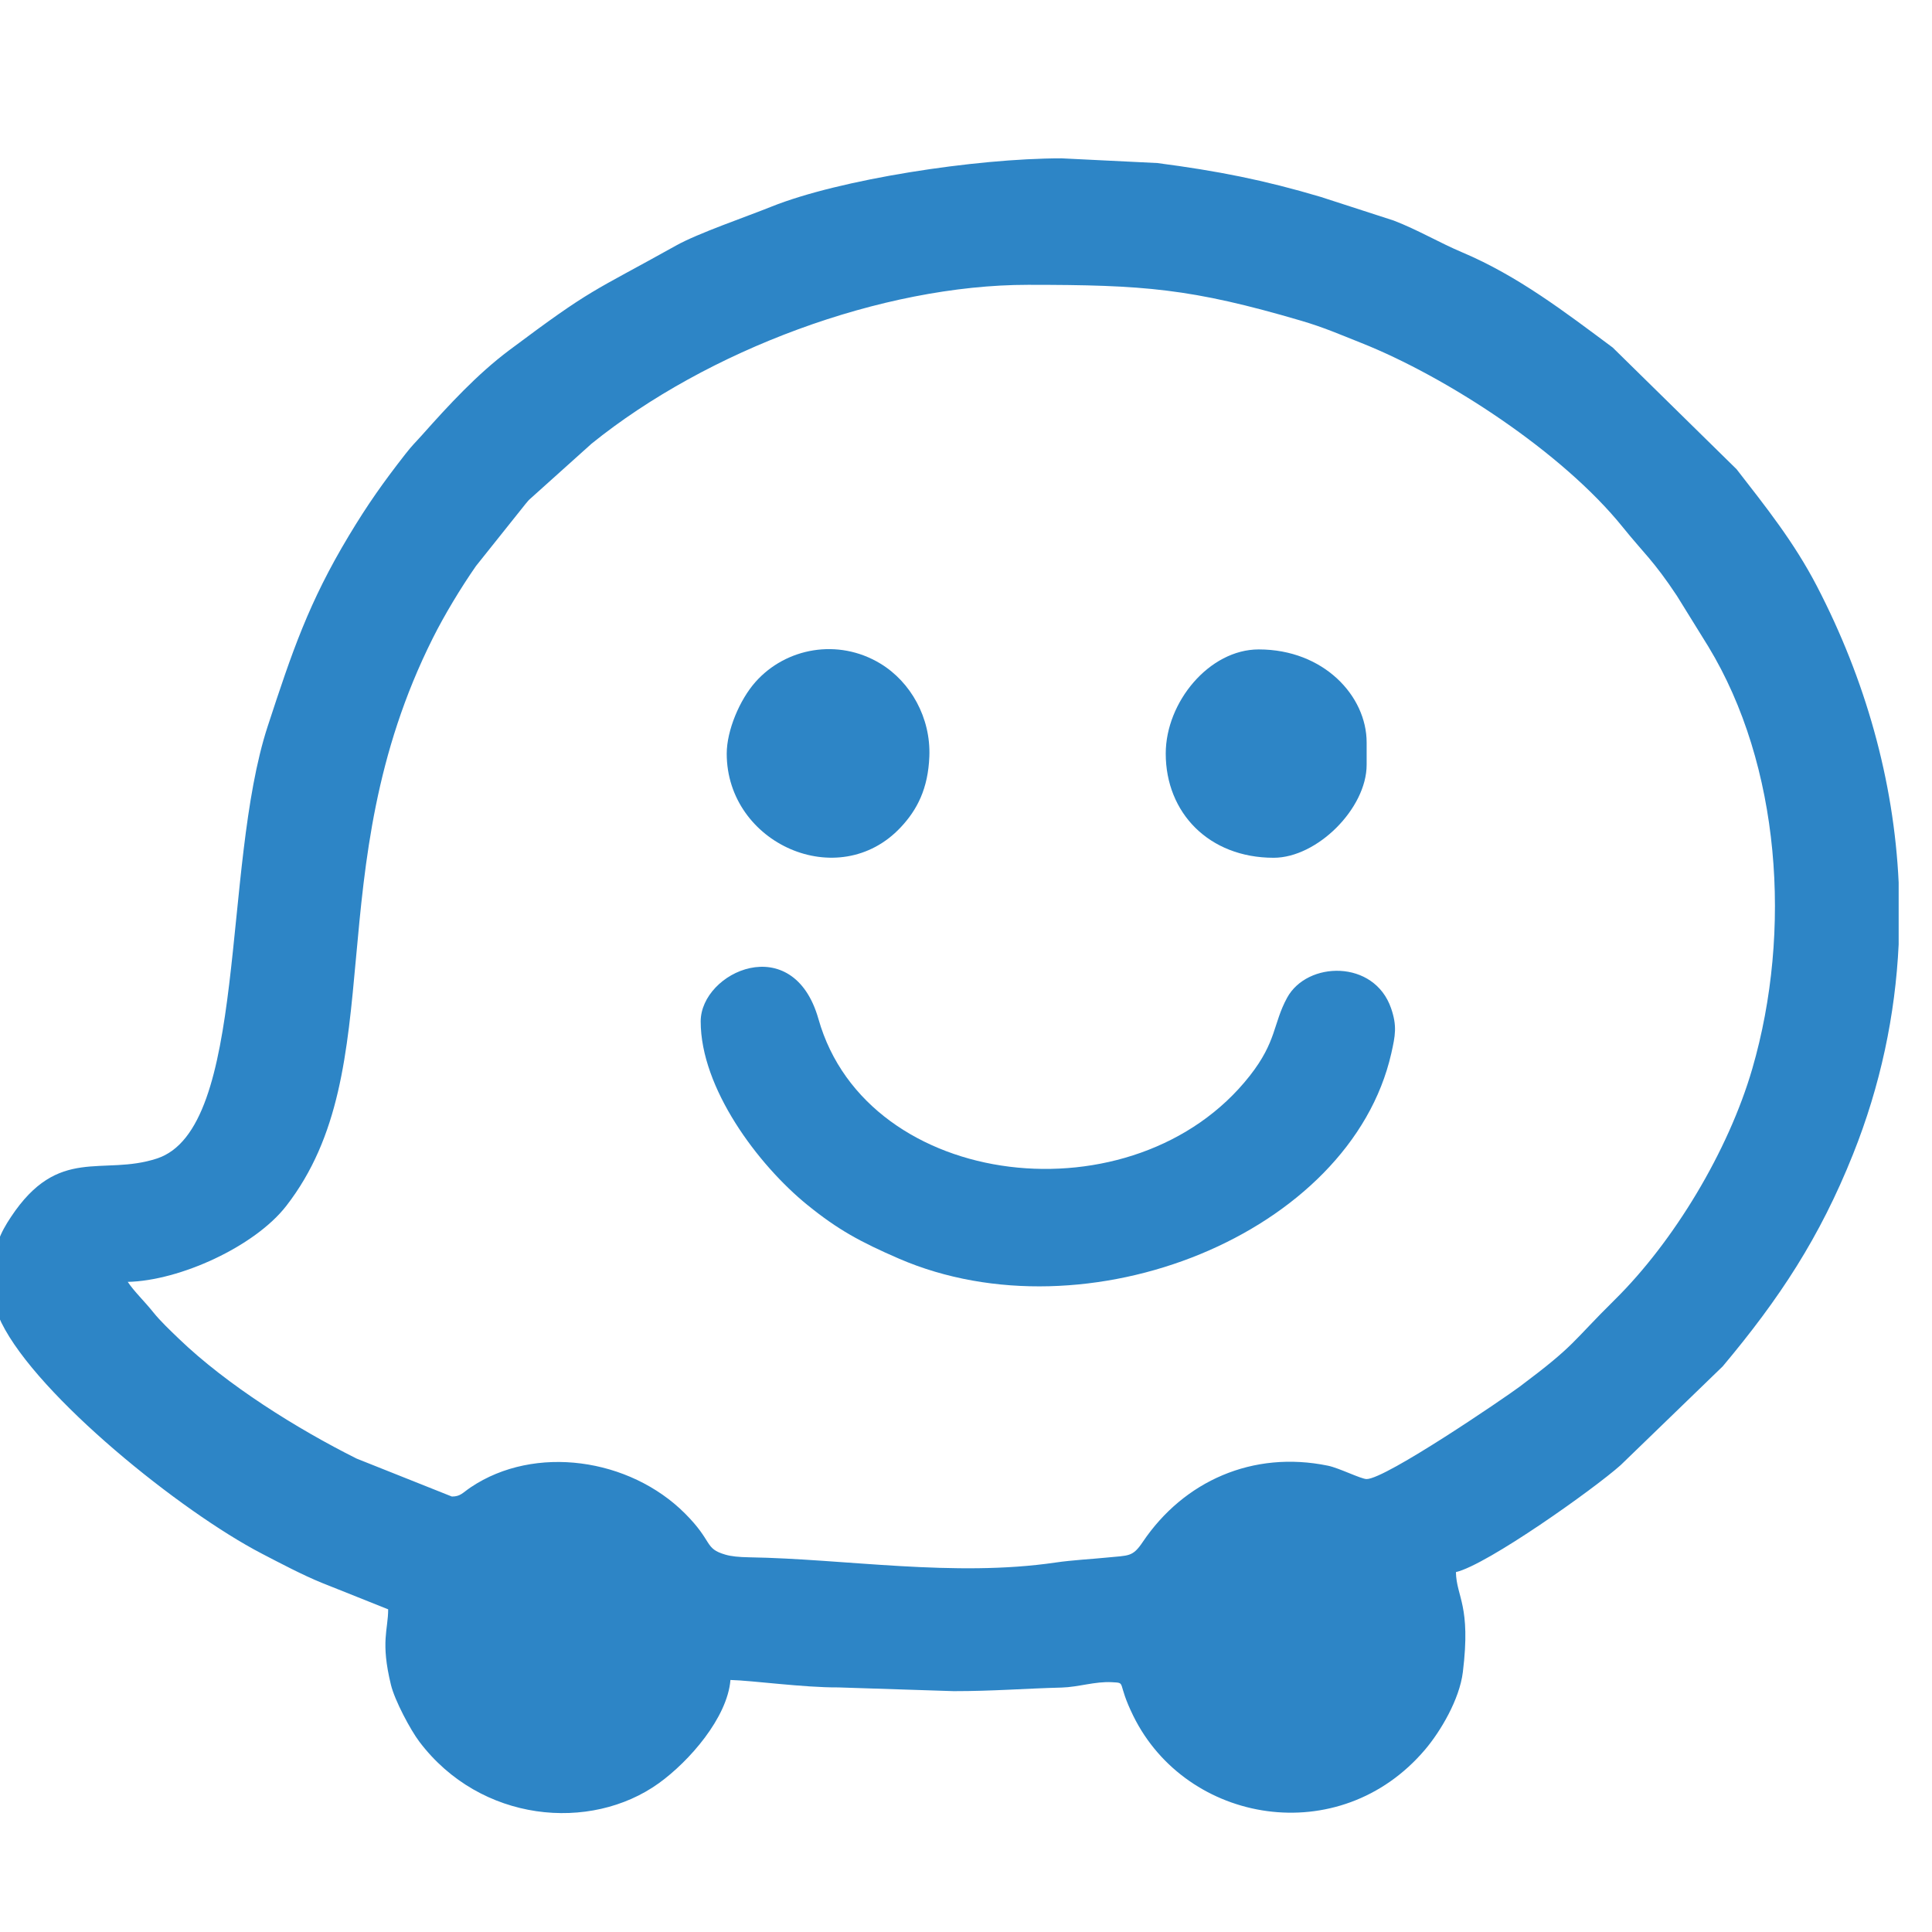
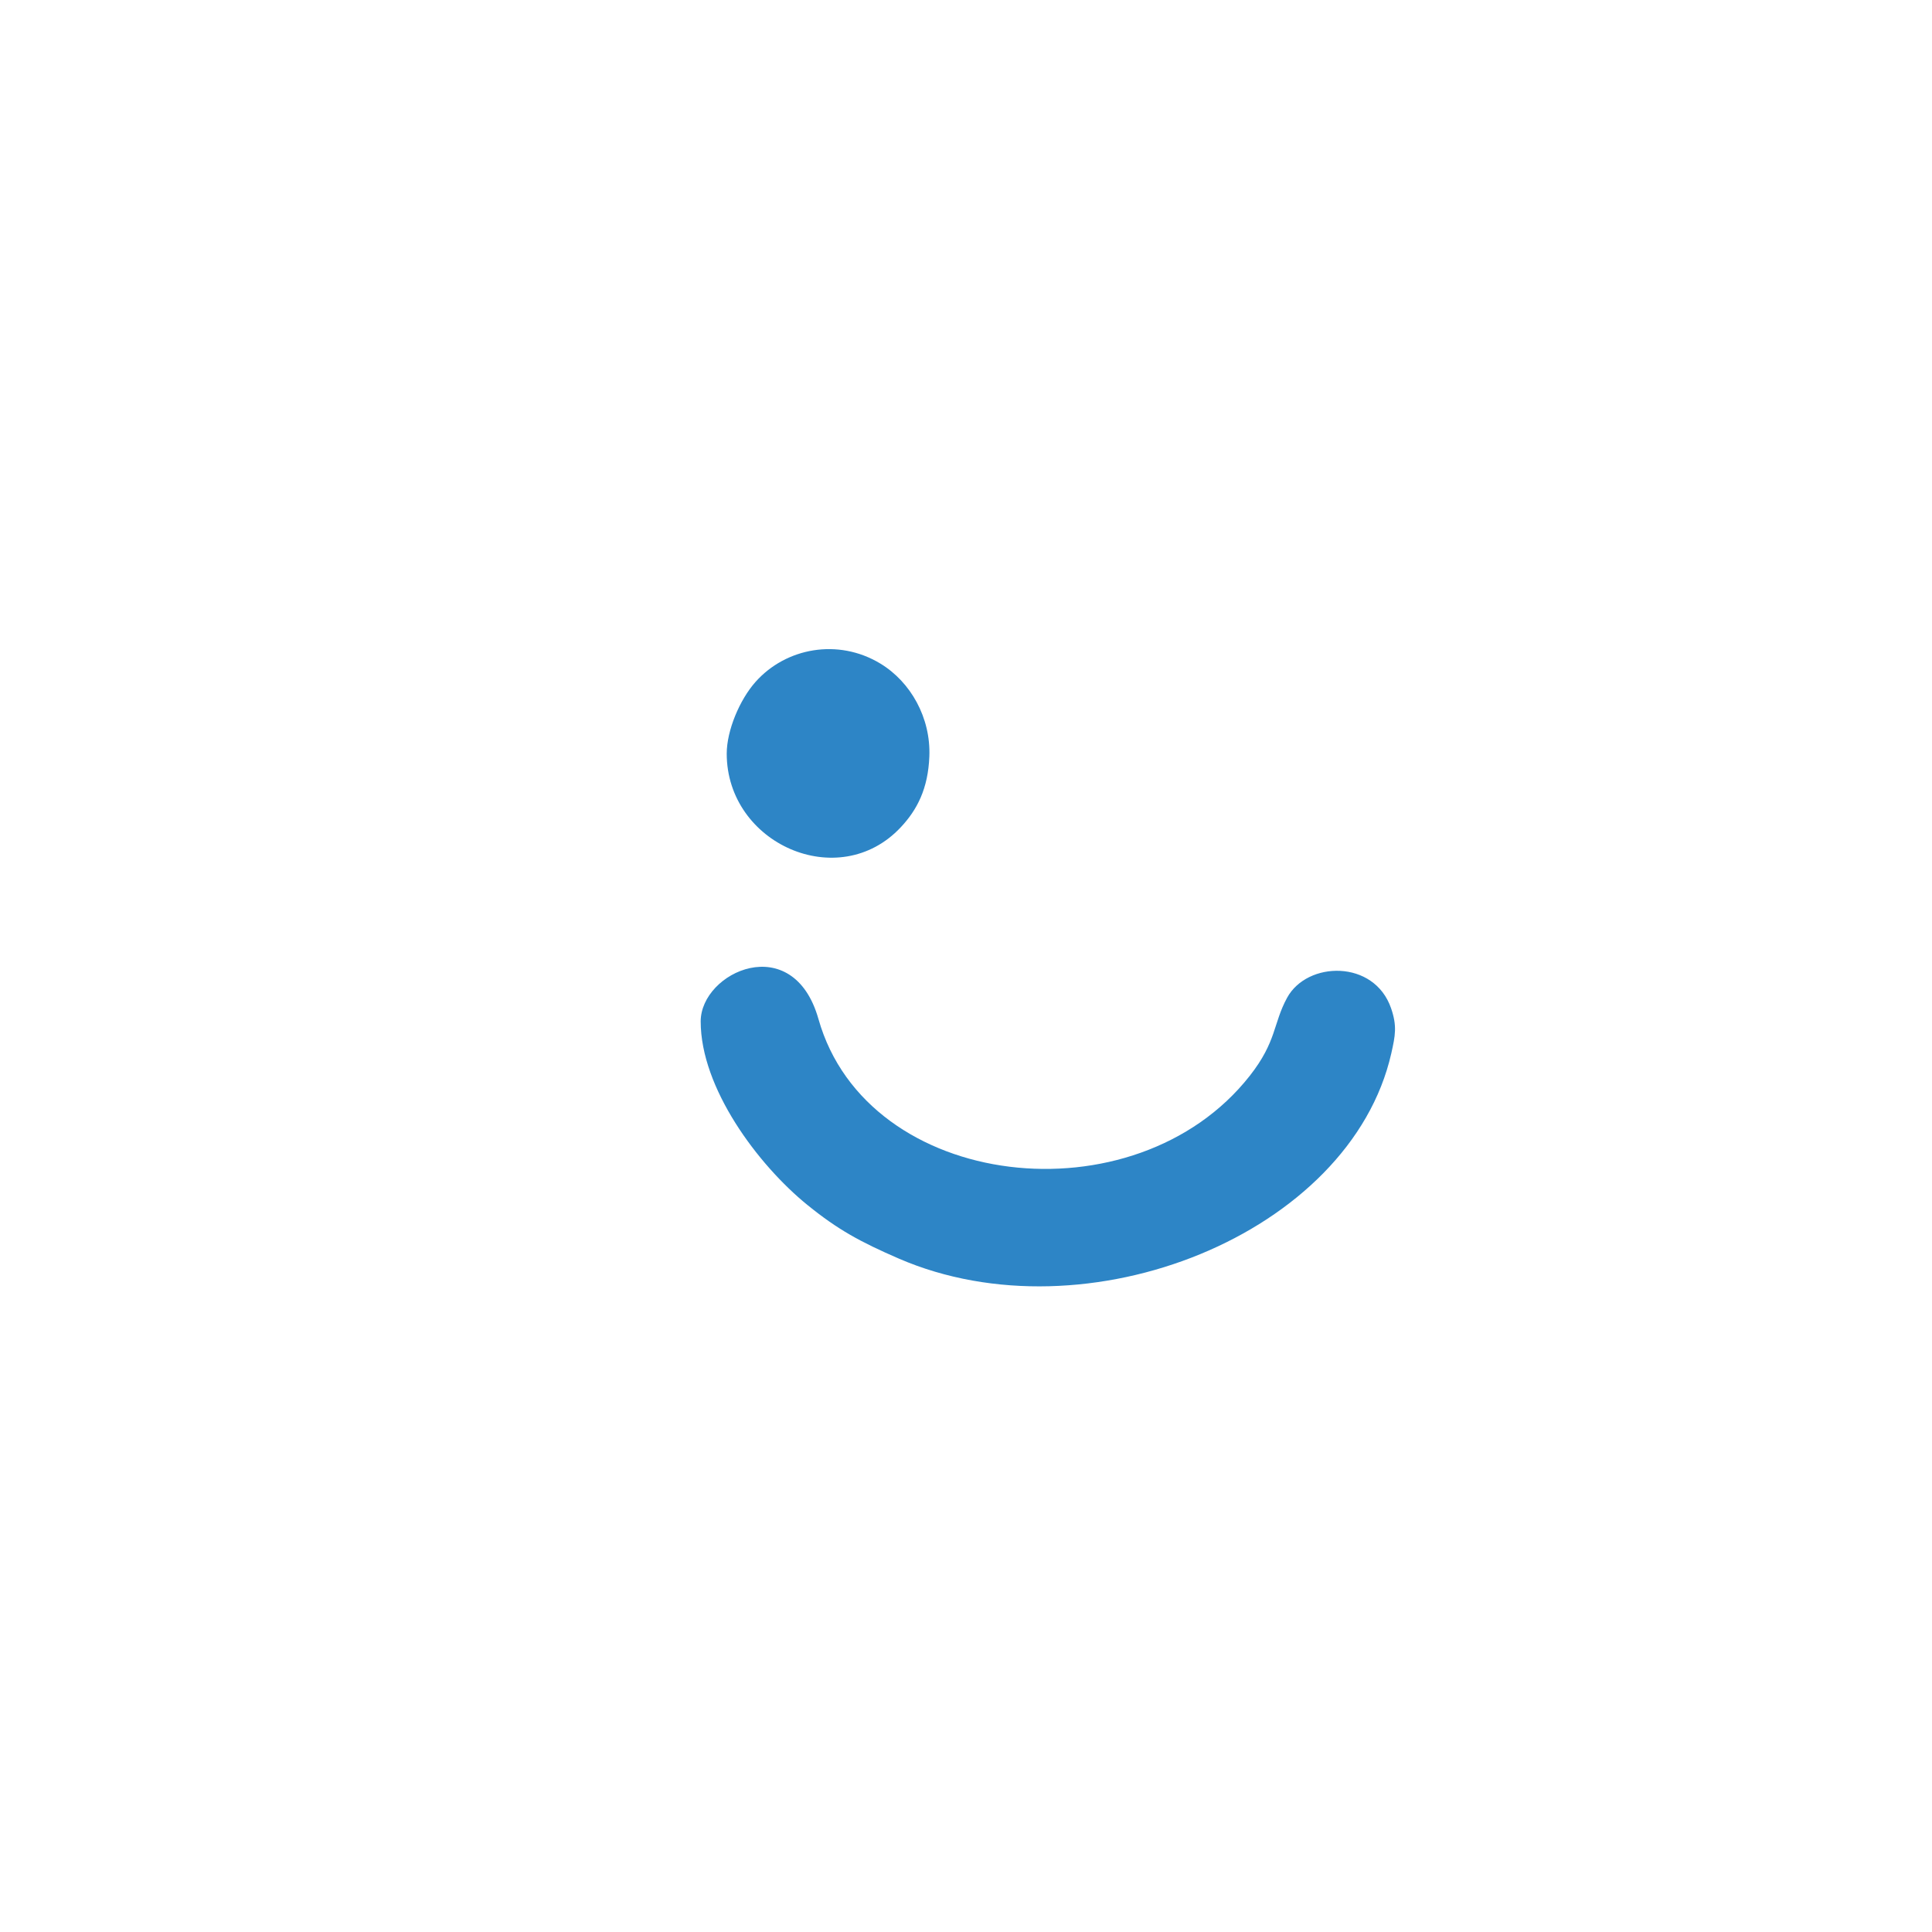
<svg xmlns="http://www.w3.org/2000/svg" xml:space="preserve" width="4.149mm" height="4.149mm" version="1.1" style="shape-rendering:geometricPrecision; text-rendering:geometricPrecision; image-rendering:optimizeQuality; fill-rule:evenodd; clip-rule:evenodd" viewBox="0 0 414.86 414.86">
  <defs>
    <style type="text/css">
   
    .fil0 {fill:#2d85c6}
   
  </style>
  </defs>
  <g id="Camada_x0020_1">
    <g id="_2982822915264">
-       <path class="fil0" d="M293.46 317.6c-1.2,0 -5.94,-2.39 -8.31,-2.87 -16.14,-3.32 -30.95,3.32 -39.74,16.34 -2.23,3.31 -2.94,2.9 -7.79,3.39 -3,0.31 -7.41,0.54 -10.93,1.06 -21.89,3.21 -45.13,-0.79 -65.86,-1.12 -2.2,-0.04 -3.79,-0.2 -5.04,-0.56 -4.65,-1.35 -2.58,-2.73 -8.71,-8.86 -11.88,-11.88 -32.24,-14.85 -46,-5.61 -1.78,1.2 -2.19,1.98 -4.05,1.98l-20.46 -8.15c-12.76,-6.38 -27.82,-15.78 -38.17,-25.74 -1.86,-1.79 -3.97,-3.78 -5.5,-5.69 -1.86,-2.33 -4.08,-4.43 -5.47,-6.51 11.19,-0.25 27.27,-7.6 34.03,-16.3 22.99,-29.61 6.51,-72.06 31.47,-121.91 2.5,-5 6.01,-10.81 9.27,-15.5l10.64 -13.33c0.1,-0.12 0.25,-0.31 0.36,-0.43 0.11,-0.13 0.26,-0.31 0.37,-0.43l13.47 -12.1c24.79,-20.01 62.27,-34.1 93.72,-34.1 24.93,0 35.03,0.78 58.61,7.7 4.9,1.44 8.28,2.93 12.84,4.74 18.43,7.31 43.31,23.53 56.26,39.61 4.44,5.52 6.6,7.16 11.62,14.74l6.72 10.85c15.5,25.51 18.04,61.11 9.47,90.66 -5.16,17.77 -16.9,37.15 -29.5,49.6 -9.48,9.36 -8.32,9.61 -20.45,18.69 -3.1,2.32 -28.79,19.85 -32.87,19.85zm114.24 -128.1l0 13.3c-0.72,15.14 -3.9,30.31 -9.81,45.08 -7.15,17.9 -15.8,31.01 -27.97,45.52l-21.93 21.22c-5.69,5.08 -28.61,21.38 -35.36,22.96 0.12,5.43 3.26,7.06 1.49,21.46 -0.72,5.89 -4.79,12.73 -8.11,16.65 -18.38,21.67 -51.22,15.95 -62.64,-7.2 -3.68,-7.47 -1.37,-7.08 -4.61,-7.27 -3.62,-0.2 -7.18,1.05 -10.78,1.15 -8.29,0.22 -14.58,0.77 -23.2,0.77l-24.76 -0.8c-7.42,0.05 -18.55,-1.49 -23.17,-1.6 -0.67,8.11 -8.83,17.45 -15.38,22.17 -14.67,10.55 -38.3,8.44 -51.41,-8.9 -1.9,-2.5 -5.3,-8.85 -6.12,-12.25 -2.26,-9.29 -0.59,-11.79 -0.59,-16.19l-14.28 -5.7c-4.04,-1.64 -8.93,-4.22 -12.89,-6.28 -17.3,-8.99 -48.04,-33.7 -55.88,-49.57 -1.4,-2.82 -1.61,-5.54 -1.63,-8.61l0 -2.35 0 -0.19c0,-5.23 1.45,-8.18 3.66,-11.52 10.24,-15.48 19.64,-8.74 31.36,-12.58 19.62,-6.42 13.84,-62.43 23.8,-92.84 5.26,-16.08 8.81,-26.57 17.42,-40.9 4.06,-6.75 7.37,-11.42 12.09,-17.47 1.68,-2.15 2.07,-2.39 3.73,-4.26 5.63,-6.32 11.76,-12.97 18.63,-18.11 18.02,-13.49 17.45,-12.22 35.84,-22.48 4.68,-2.62 15.07,-6.17 20.43,-8.33 14.57,-5.85 43.74,-10.38 62.32,-10.38l20.56 1.01c12.94,1.69 22.87,3.64 35.08,7.27l15.68 5.08c5.16,1.98 9.75,4.73 14.74,6.84 11.96,5.06 22.08,12.84 32.29,20.43l26.6 26.13c6.31,8.12 12.32,15.64 17.24,25.1 10.41,20.05 16.53,41.69 17.56,63.64z" />
      <path class="fil0" d="M150.46 219.34c0,14.25 12.2,30.7 22.91,39.4 6.57,5.33 11.37,7.93 19.64,11.52 40.34,17.46 96.92,-5.29 105.74,-44.05 0.87,-3.87 1.27,-5.89 -0.04,-9.7 -3.61,-10.5 -18.02,-10.17 -22.33,-2.26 -3.04,5.58 -2.2,9.35 -8.01,16.75 -24.6,31.33 -82.16,24.8 -92.62,-12.18 -5.45,-19.22 -25.29,-10.14 -25.29,0.52z" />
      <path class="fil0" d="M156.05 161.82c0,19.35 24.06,30.06 37.38,15.81 3.49,-3.72 5.87,-8.27 6.13,-15.22 0.32,-8.26 -3.99,-15.99 -10.57,-19.95 -9.02,-5.43 -20.22,-3.39 -26.76,3.97 -3.43,3.86 -6.18,10.46 -6.18,15.39z" />
-       <path class="fil0" d="M250.32 161.82c0,12.72 9.28,22.37 23.17,22.37 9.36,0 19.97,-10.61 19.97,-19.97l0 -4.79c0,-9.99 -9.23,-19.98 -23.17,-19.98 -10.62,0 -19.97,11.31 -19.97,22.37z" />
    </g>
  </g>
</svg>